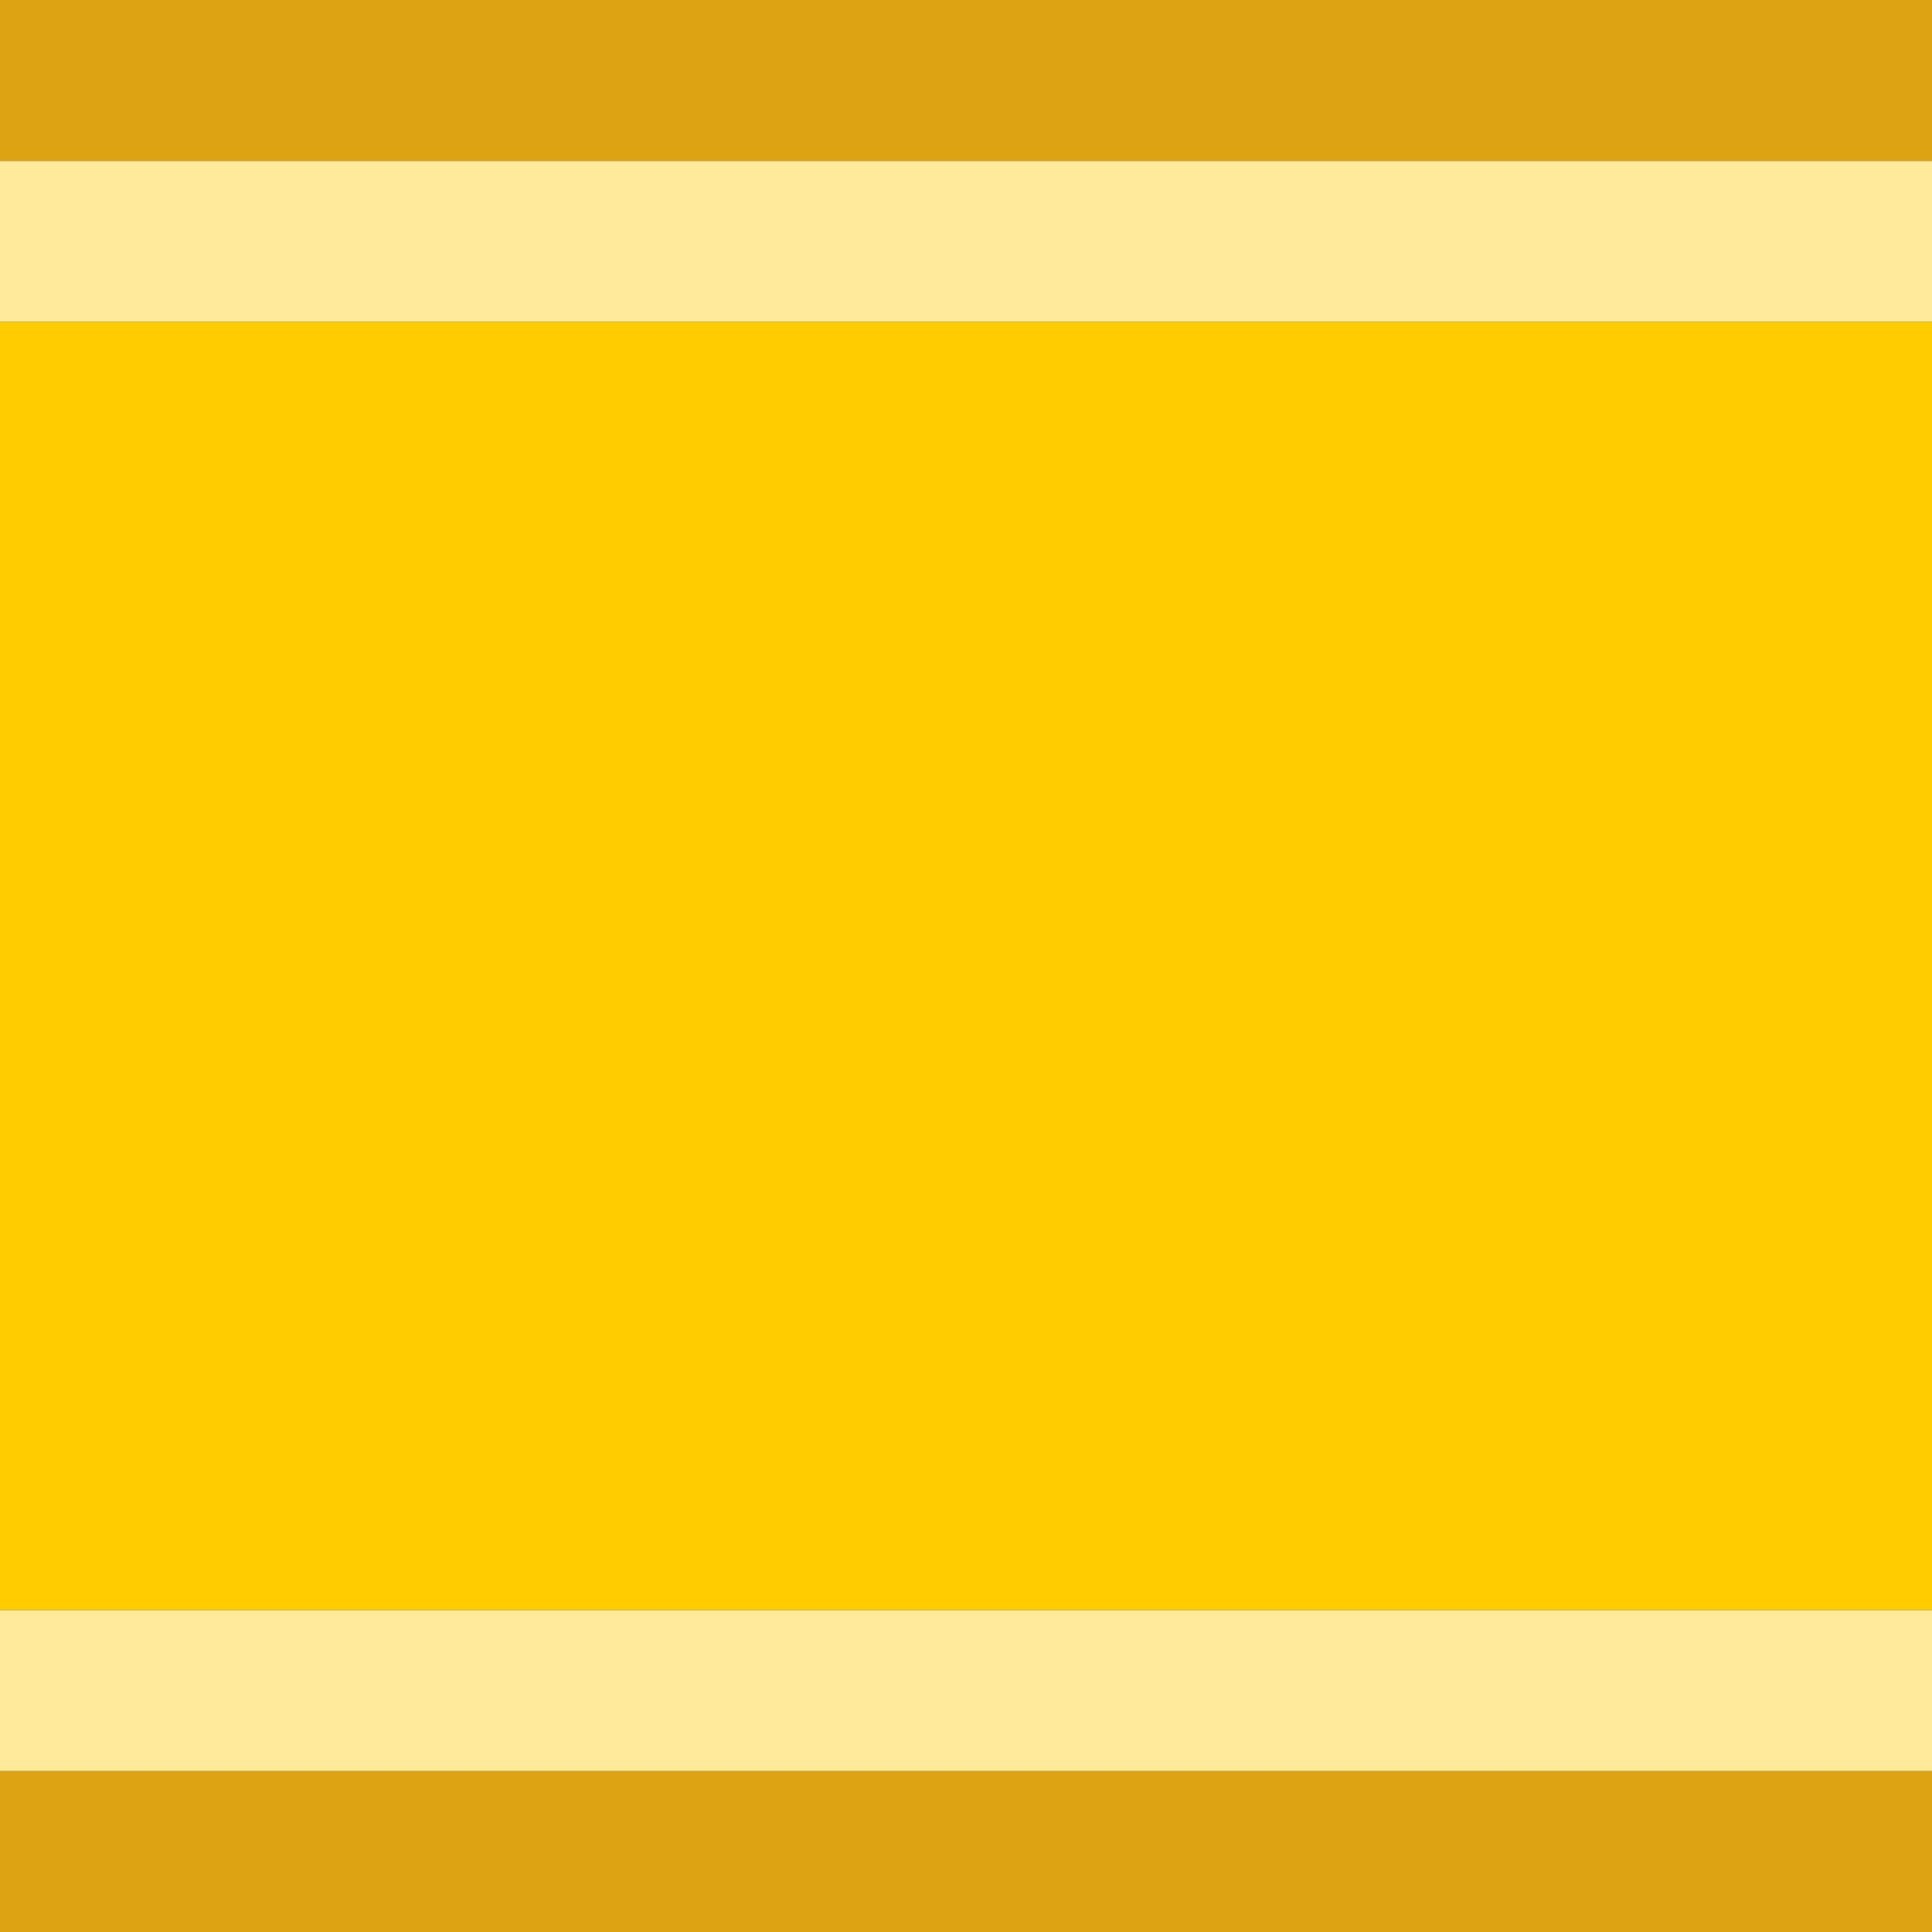
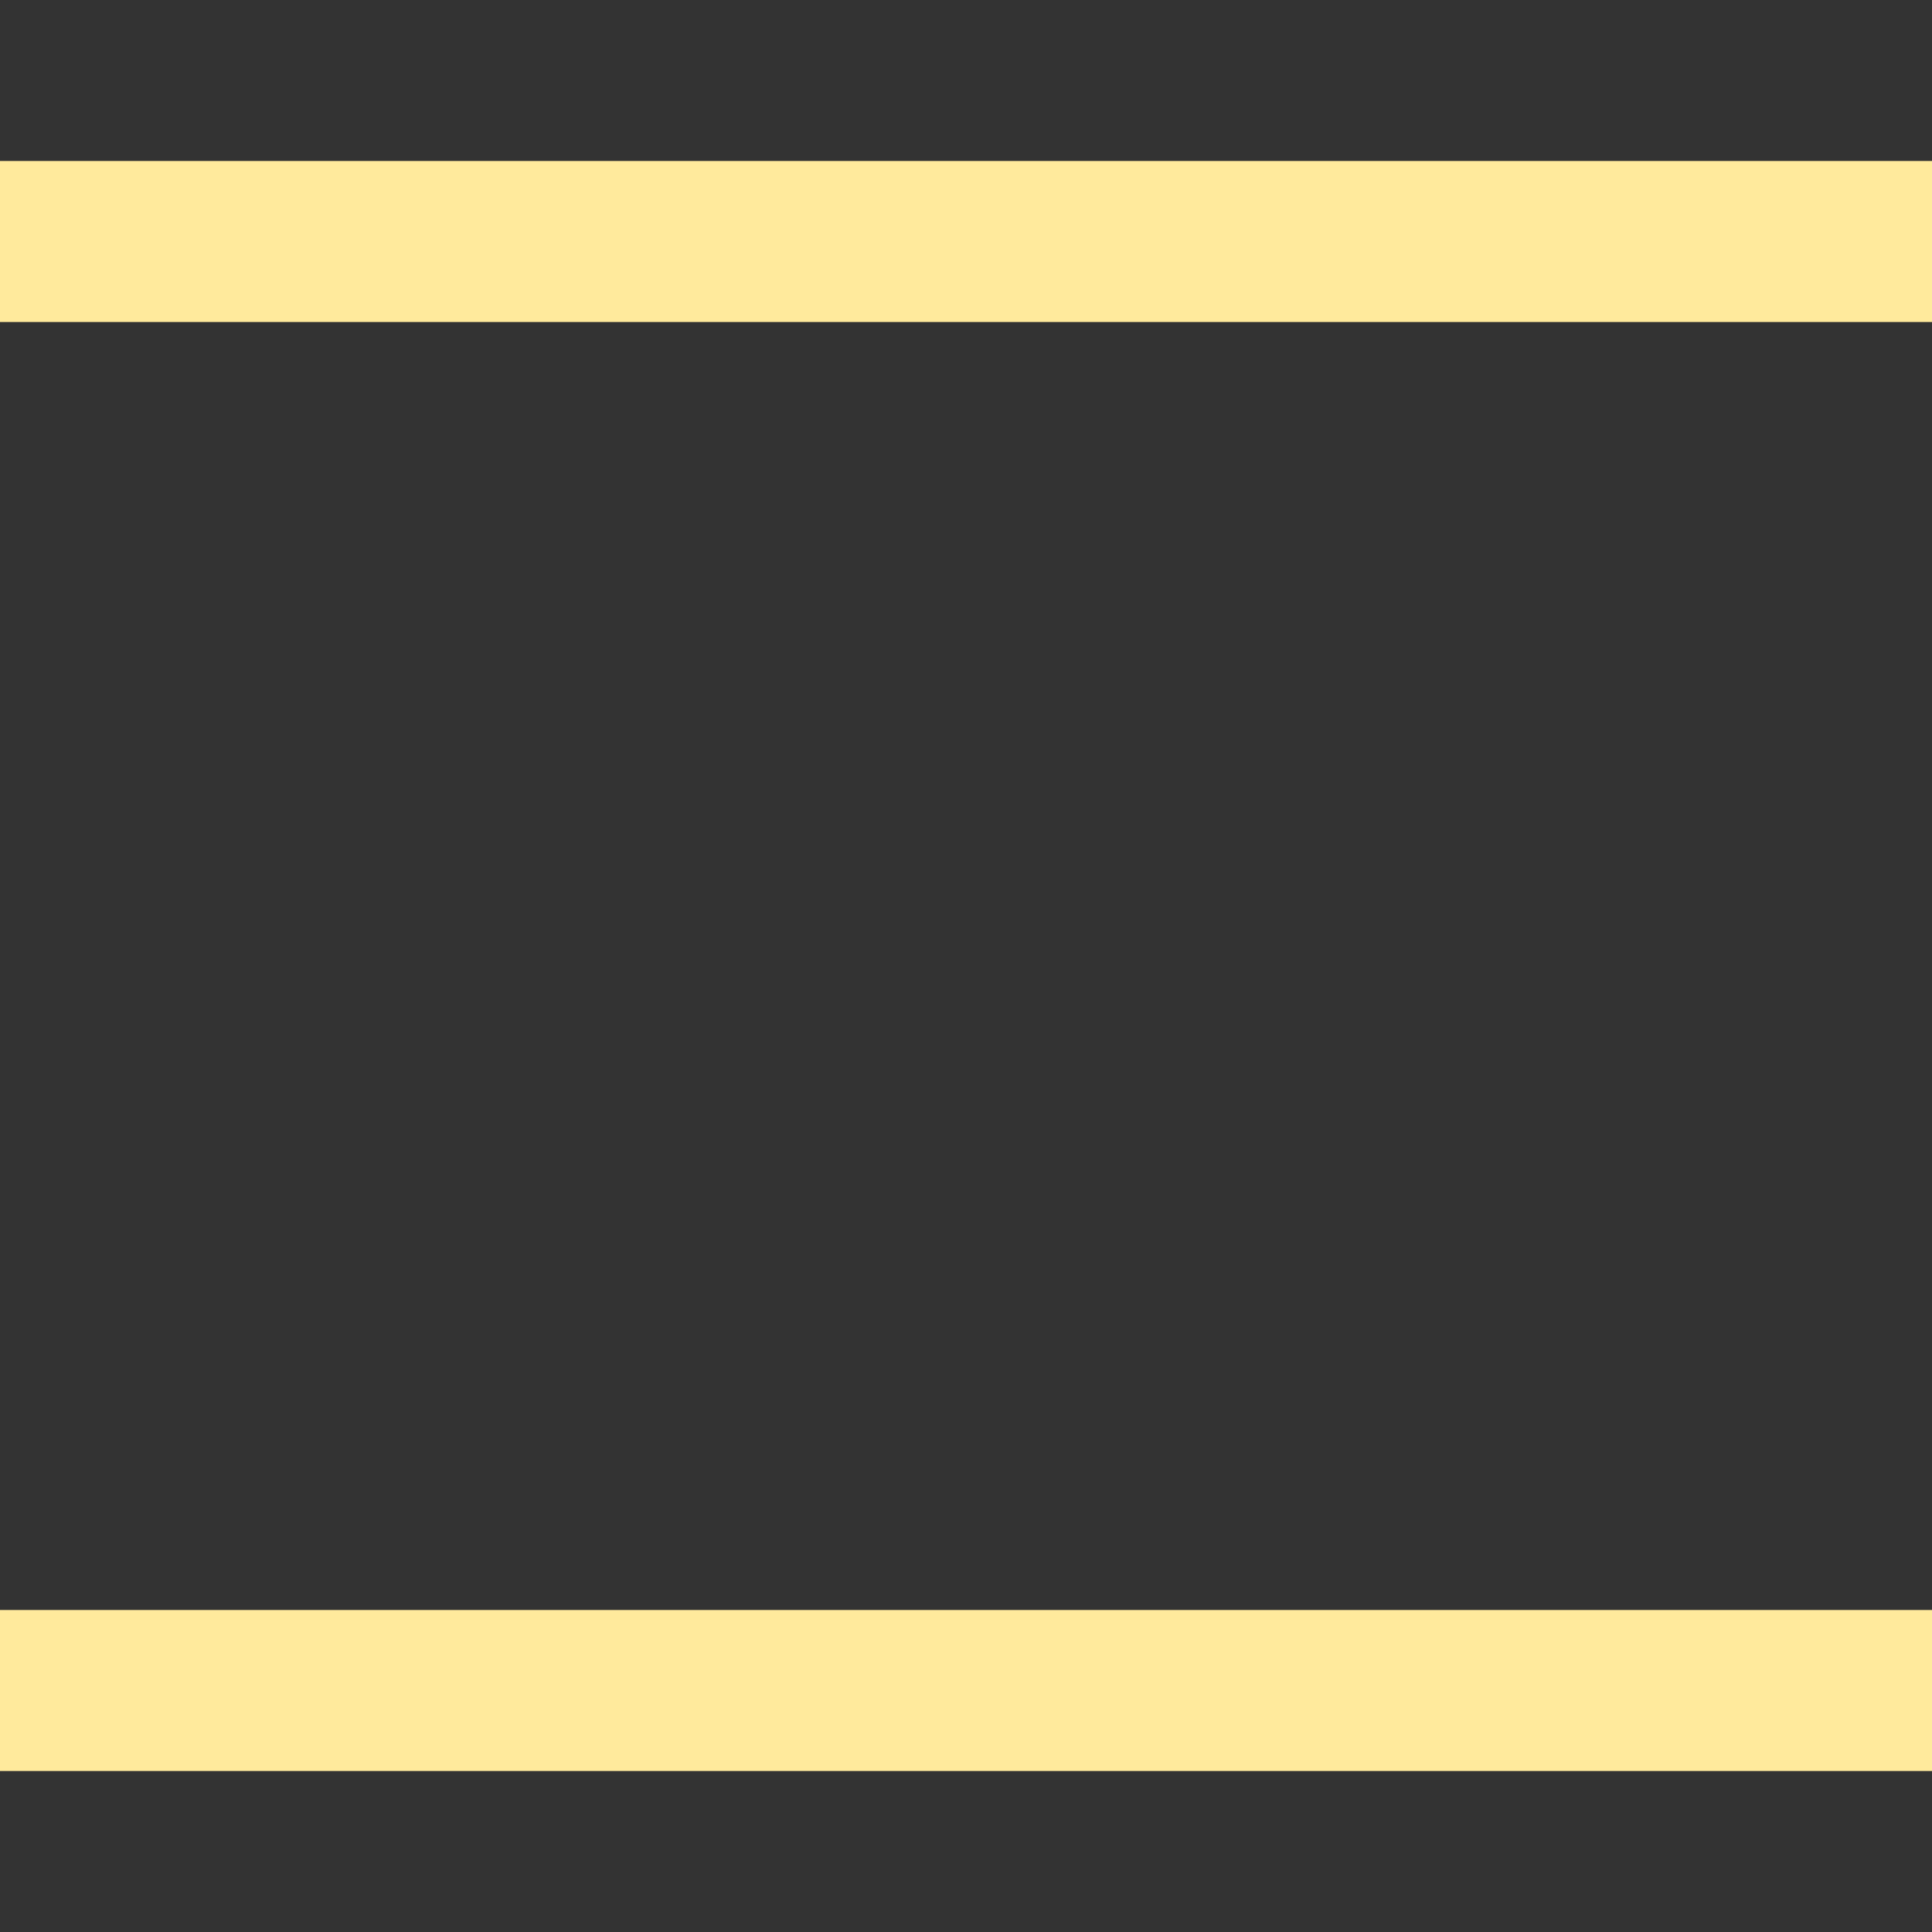
<svg xmlns="http://www.w3.org/2000/svg" width="24" height="24">
  <rect width="100%" height="100%" fill="#333333" stroke="none" />
  <defs />
  <g>
-     <path stroke="none" fill="#DEA312" d="M24 2 L0 2 0 0 24 0 24 2 M24 22 L24 24 0 24 0 22 24 22" />
    <path stroke="none" fill="#FFEA9C" d="M24 22 L0 22 0 20 24 20 24 22 M24 2 L24 4 0 4 0 2 24 2" />
-     <path stroke="none" fill="#FFCC00" d="M0 4 L24 4 24 20 0 20 0 4" />
  </g>
</svg>